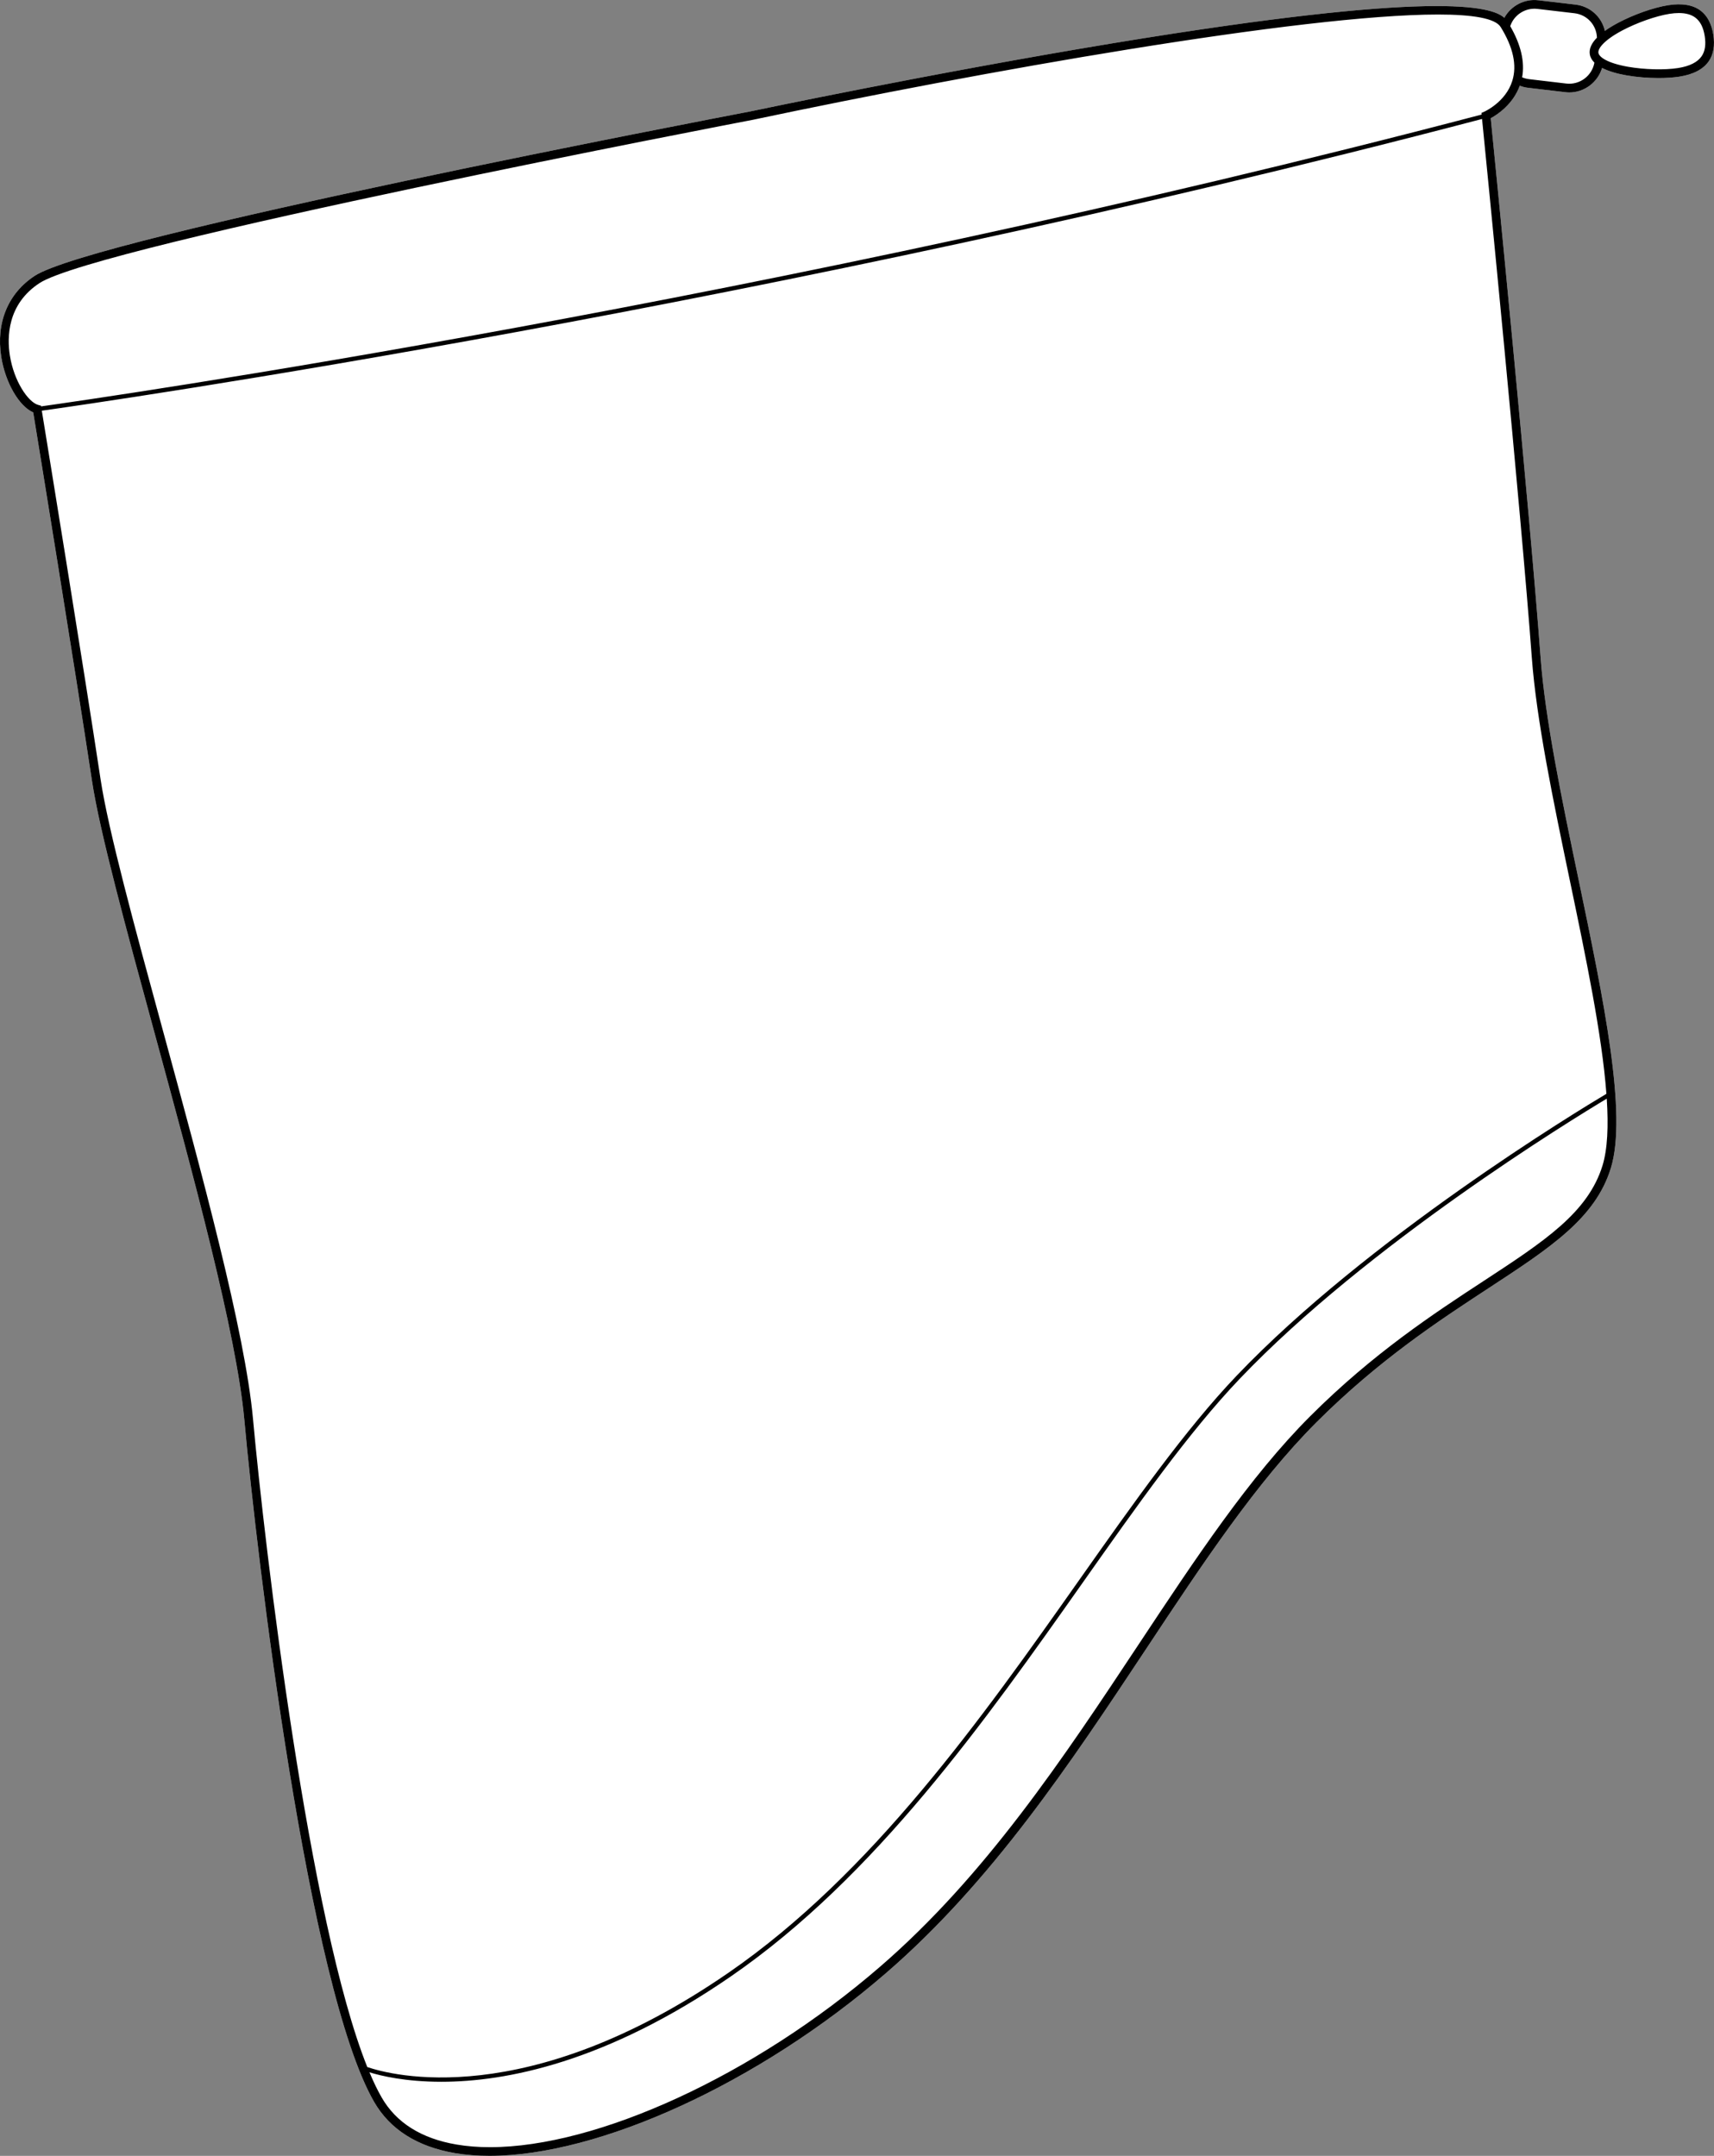
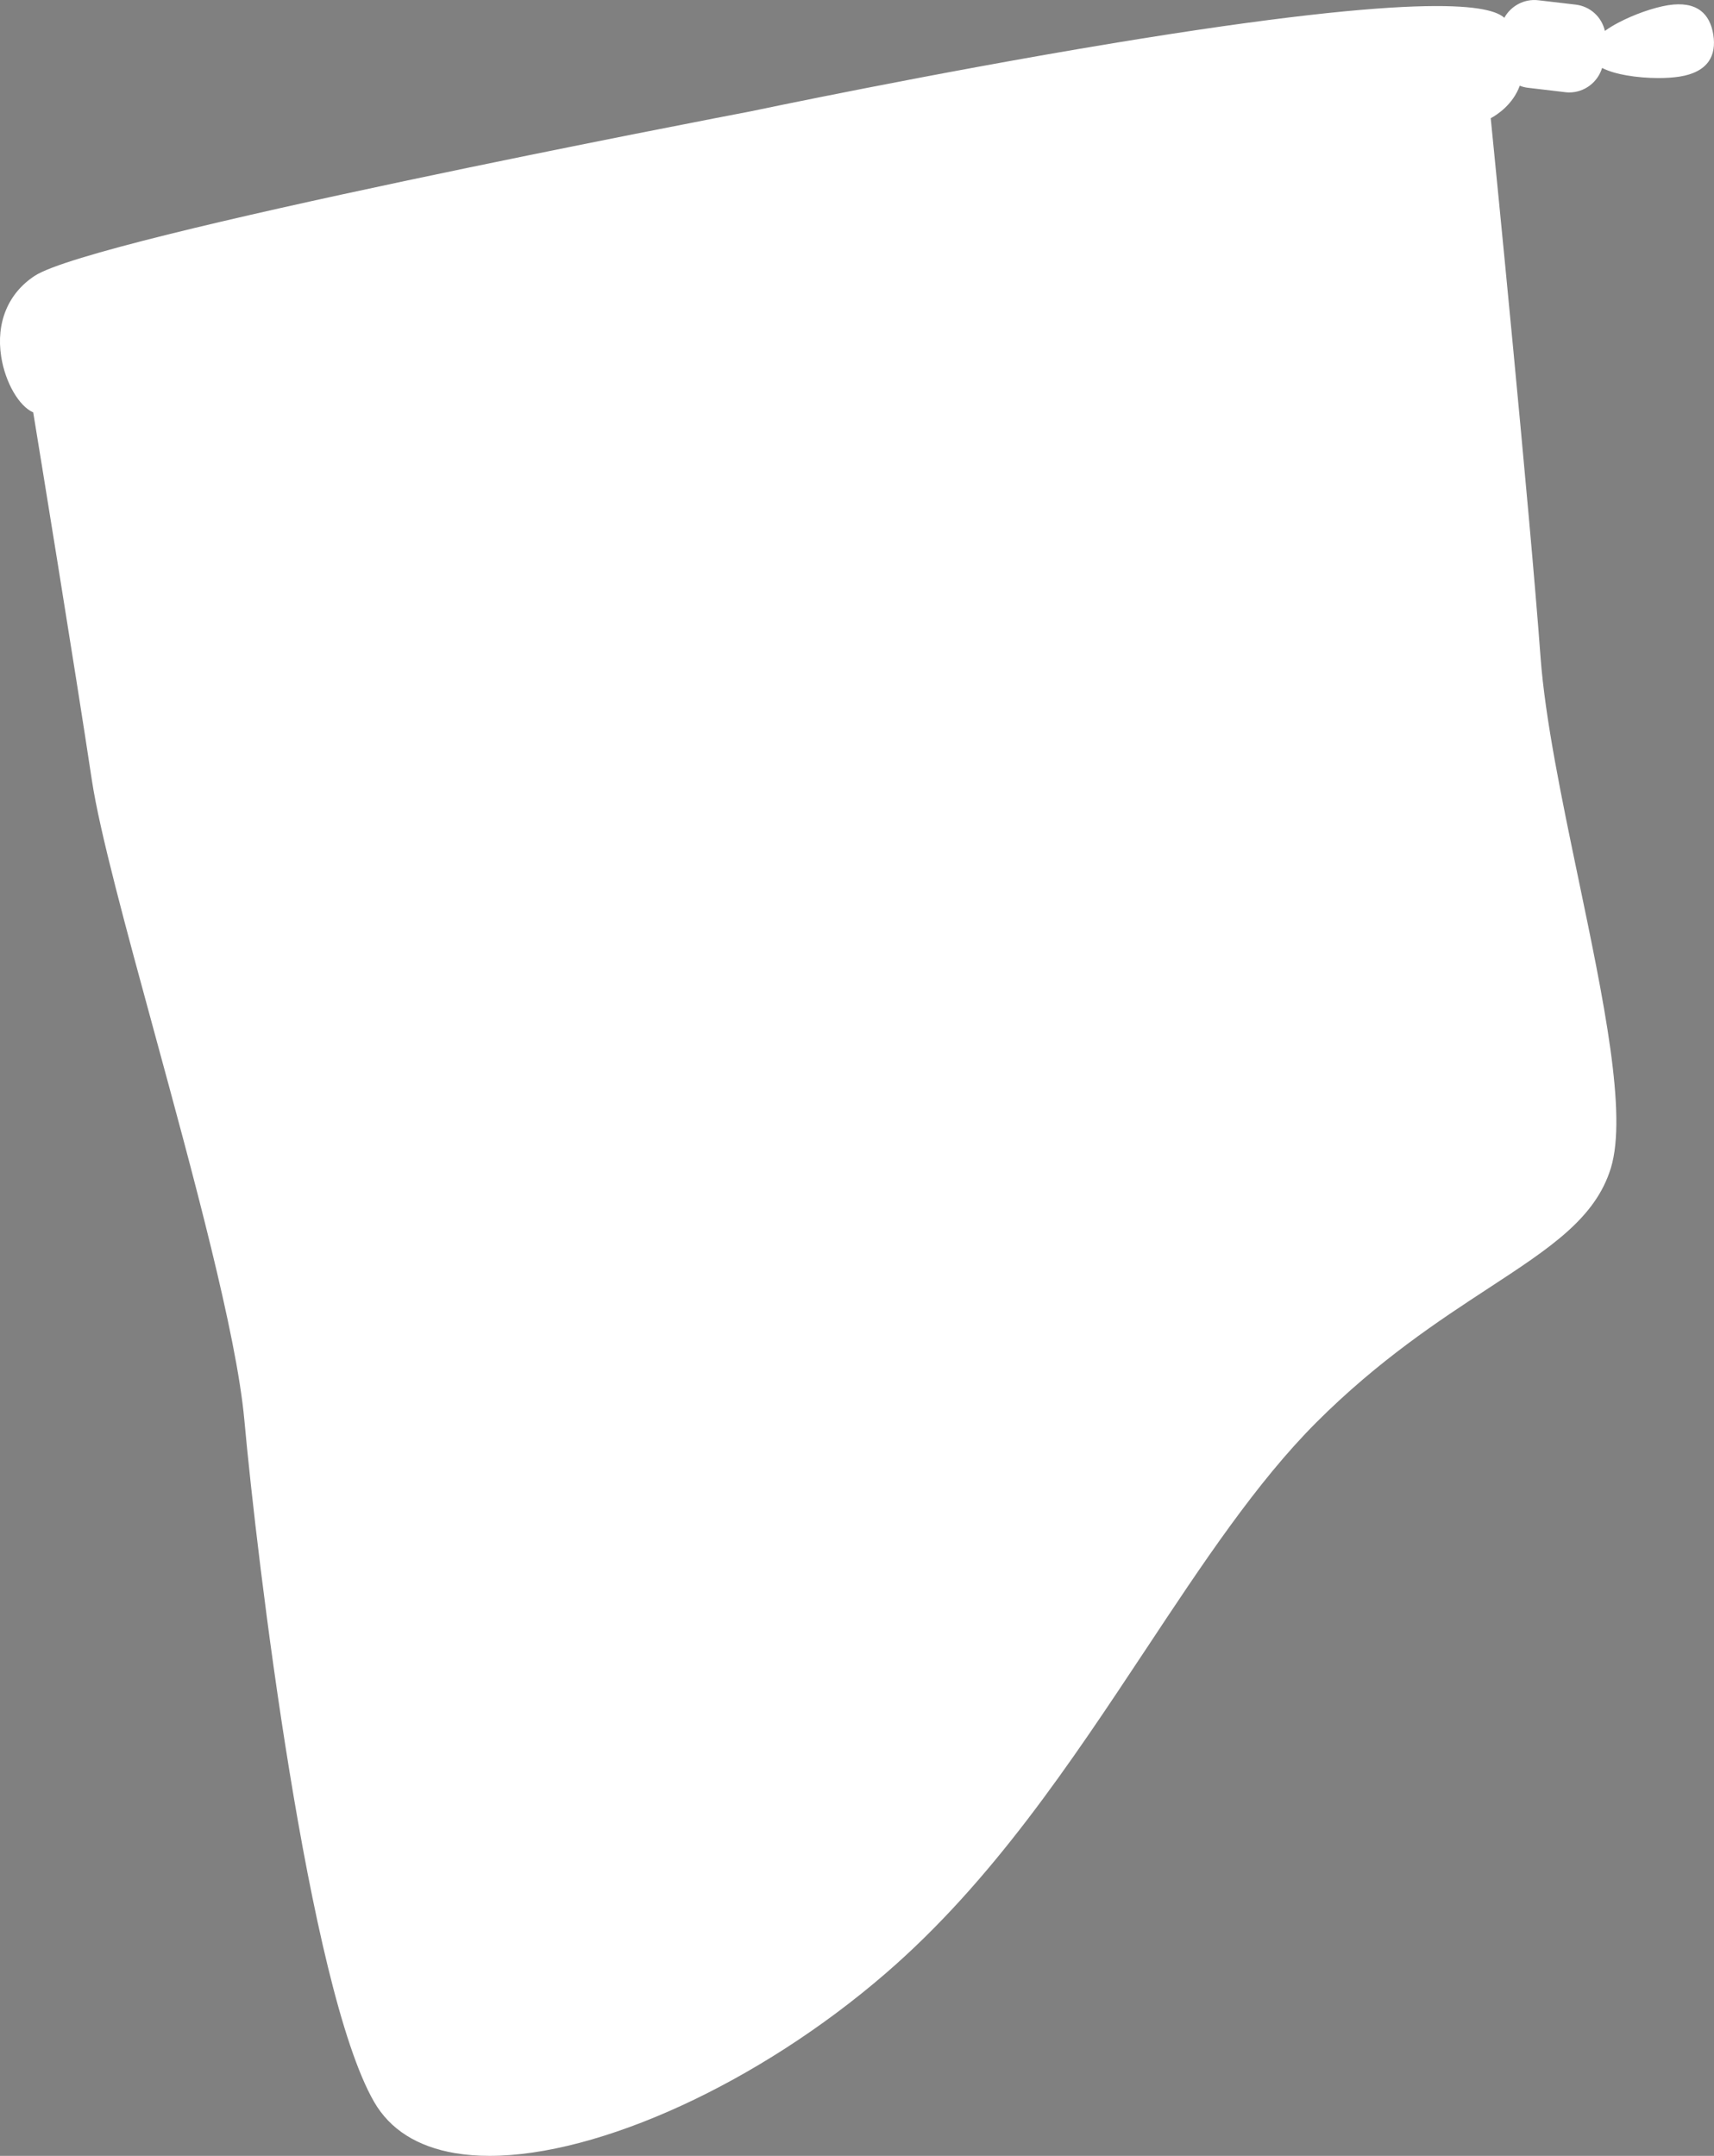
<svg xmlns="http://www.w3.org/2000/svg" id="Layer_2" data-name="Layer 2" viewBox="0 0 393.13 494.37">
  <rect x="0" y="0" width="393.13" height="494.37" fill="#808080" stroke="none" />
  <defs>
    <style>
      .cls-1 {
        fill: #fff;
      }
    </style>
  </defs>
  <g id="_690_copy" data-name="690 copy">
    <g>
      <path class="cls-1" d="M392.97,7.95c.39,2.46,.04,4.51-1.03,6.08-1.26,1.84-3.52,3.04-6.72,3.54-1.41,.22-3.06,.33-4.81,.33-2.42,0-5.02-.21-7.36-.62-1.88-.33-3.96-.86-5.59-1.7-1.01,3.32-4.07,5.62-7.53,5.62-.3,0-.61-.02-.92-.06l-8.55-1.01c-.65-.07-1.28-.24-1.88-.47-1.57,4.29-5.15,6.64-6.66,7.45,.84,8.35,8.96,90.07,11.42,123.51,1.04,14.24,4.93,32.87,8.69,50.9,5.79,27.74,11.25,53.95,7.44,66.34-3.54,11.5-13.83,18.24-28.08,27.56-11.22,7.34-25.18,16.47-39.47,30.76-13.73,13.74-26.03,32.29-39.04,51.94-17.37,26.2-35.32,53.31-59.7,74.37-29.25,25.29-65.84,41.88-90.9,41.88-2.78,0-5.42-.21-7.89-.62-8.69-1.48-14.94-5.44-18.59-11.77-15.06-26.18-26.83-124.16-29.76-156.41-1.8-19.78-11.82-56.5-20.65-88.9-6.44-23.6-12.52-45.89-14.3-57.65-3.9-25.85-12.47-78.34-13.47-84.45-3.25-1.42-6.4-6.81-7.34-12.76-1.23-7.8,1.57-14.56,7.69-18.56,13.57-8.87,157.93-36.52,164.18-37.71,.91-.19,41.77-8.8,83.15-15.63,74.05-12.21,86.76-8.49,89.74-5.83,1.51-2.74,4.59-4.41,7.81-4.02l8.54,1c3.38,.4,6,2.86,6.71,6.03,.97-.7,2.03-1.33,3.04-1.86,3.62-1.92,8.12-3.5,11.49-4.04,3.2-.5,5.72-.07,7.49,1.3,1.5,1.16,2.46,3,2.85,5.46Z" />
-       <path d="M392.97,7.95c-.39-2.46-1.35-4.3-2.85-5.46-1.77-1.37-4.29-1.8-7.49-1.3-3.37,.54-7.87,2.12-11.49,4.04-1.01,.53-2.07,1.16-3.04,1.86-.71-3.17-3.33-5.63-6.71-6.03L352.85,.06c-3.22-.39-6.3,1.28-7.81,4.02-2.98-2.66-15.69-6.38-89.74,5.83-41.38,6.83-82.24,15.44-83.15,15.63-6.25,1.19-150.61,28.84-164.18,37.71C1.85,67.25-.95,74.01,.28,81.81c.94,5.95,4.09,11.34,7.34,12.76,1,6.11,9.57,58.6,13.47,84.45,1.78,11.76,7.86,34.05,14.3,57.65,8.83,32.4,18.85,69.12,20.65,88.9,2.93,32.25,14.7,130.23,29.76,156.41,3.65,6.33,9.9,10.29,18.59,11.77,2.47,.41,5.11,.62,7.89,.62,25.06,0,61.65-16.59,90.9-41.88,24.38-21.06,42.33-48.17,59.7-74.37,13.01-19.65,25.31-38.2,39.04-51.94,14.29-14.29,28.25-23.42,39.47-30.76,14.25-9.32,24.54-16.06,28.08-27.56,3.81-12.39-1.65-38.6-7.44-66.34-3.76-18.03-7.65-36.66-8.69-50.9-2.46-33.44-10.58-115.16-11.42-123.51,1.51-.81,5.09-3.16,6.66-7.45,.6,.23,1.23,.4,1.88,.47l8.55,1.01c.31,.04,.62,.06,.92,.06,3.46,0,6.52-2.3,7.53-5.62,1.63,.84,3.71,1.37,5.59,1.7,2.34,.41,4.94,.62,7.36,.62,1.75,0,3.4-.11,4.81-.33,3.2-.5,5.46-1.7,6.72-3.54,1.07-1.57,1.42-3.62,1.03-6.08Zm-25.41,259.32c-3.33,10.82-13.37,17.38-27.26,26.47-11.3,7.39-25.36,16.59-39.8,31.03-13.87,13.87-26.22,32.51-39.29,52.24-17.29,26.1-35.17,53.08-59.34,73.97-28.91,25-64.94,41.4-89.5,41.4-2.69,0-5.25-.2-7.65-.61-8.06-1.36-13.85-5-17.18-10.79-.95-1.65-1.88-3.58-2.8-5.77,2.63,.81,8.26,2.17,16.48,2.17,14.72,0,37.72-4.38,66.45-24.19,33.08-22.8,58.36-58.64,80.66-90.26,12.51-17.74,24.33-34.5,36.02-46.76,29.39-30.8,76.17-59.43,84.18-64.23,.41,6.29,.18,11.57-.97,15.33Zm-16.22-116.5c1.06,14.37,4.96,33.07,8.73,51.16,3.65,17.49,7.38,35.38,8.38,48.9-6.61,3.94-54.77,33.15-84.82,64.65-11.75,12.32-23.59,29.1-36.12,46.87-22.25,31.55-47.48,67.32-80.41,90.02-46.39,31.98-77.56,23.45-82.86,21.63-13.3-33.16-23.5-118.88-26.21-148.61-1.81-19.96-11.85-56.77-20.71-89.24-6.43-23.55-12.49-45.79-14.25-57.43-3.92-25.96-12.54-78.77-13.48-84.54,13.79-1.94,166.68-23.93,330.34-66.9,.82,8.19,8.95,90.03,11.41,123.49Zm-4.47-132.24c-1.51,4.88-6.36,7.05-6.41,7.07l-.67,.29,.04,.38C176.07,69.28,23.05,91.28,9.42,93.19l-.02-.16-.62-.17c-2.34-.64-5.59-5.46-6.52-11.36-.65-4.11-.63-11.72,6.8-16.58,13.25-8.66,161.97-37.13,163.47-37.42h.02C224.82,16.45,298.77,3.33,329.84,3.33c7.97,0,13.11,.87,14.35,2.85,2.88,4.64,3.79,8.79,2.68,12.35Zm17.77-6.1c.12,.74,.5,1.38,1.06,1.93-.54,3.03-3.36,5.16-6.45,4.8l-8.55-1.01c-.55-.07-1.08-.21-1.58-.42,.65-3.55-.28-7.48-2.73-11.73,.86-2.59,3.46-4.28,6.22-3.96l8.54,1c2.9,.35,5.03,2.72,5.13,5.6-1.14,1.17-1.85,2.46-1.64,3.79Zm25.65,.47c-.94,1.37-2.75,2.28-5.39,2.7-3.11,.49-7.73,.37-11.5-.29-4.77-.84-6.63-2.24-6.78-3.19-.15-.95,1.19-2.86,5.46-5.13,3.38-1.79,7.74-3.33,10.86-3.82,.76-.12,1.47-.18,2.13-.18,1.61,0,2.89,.36,3.82,1.08,1.11,.86,1.8,2.23,2.11,4.19,.31,1.97,.08,3.49-.71,4.64Z" />
    </g>
  </g>
</svg>